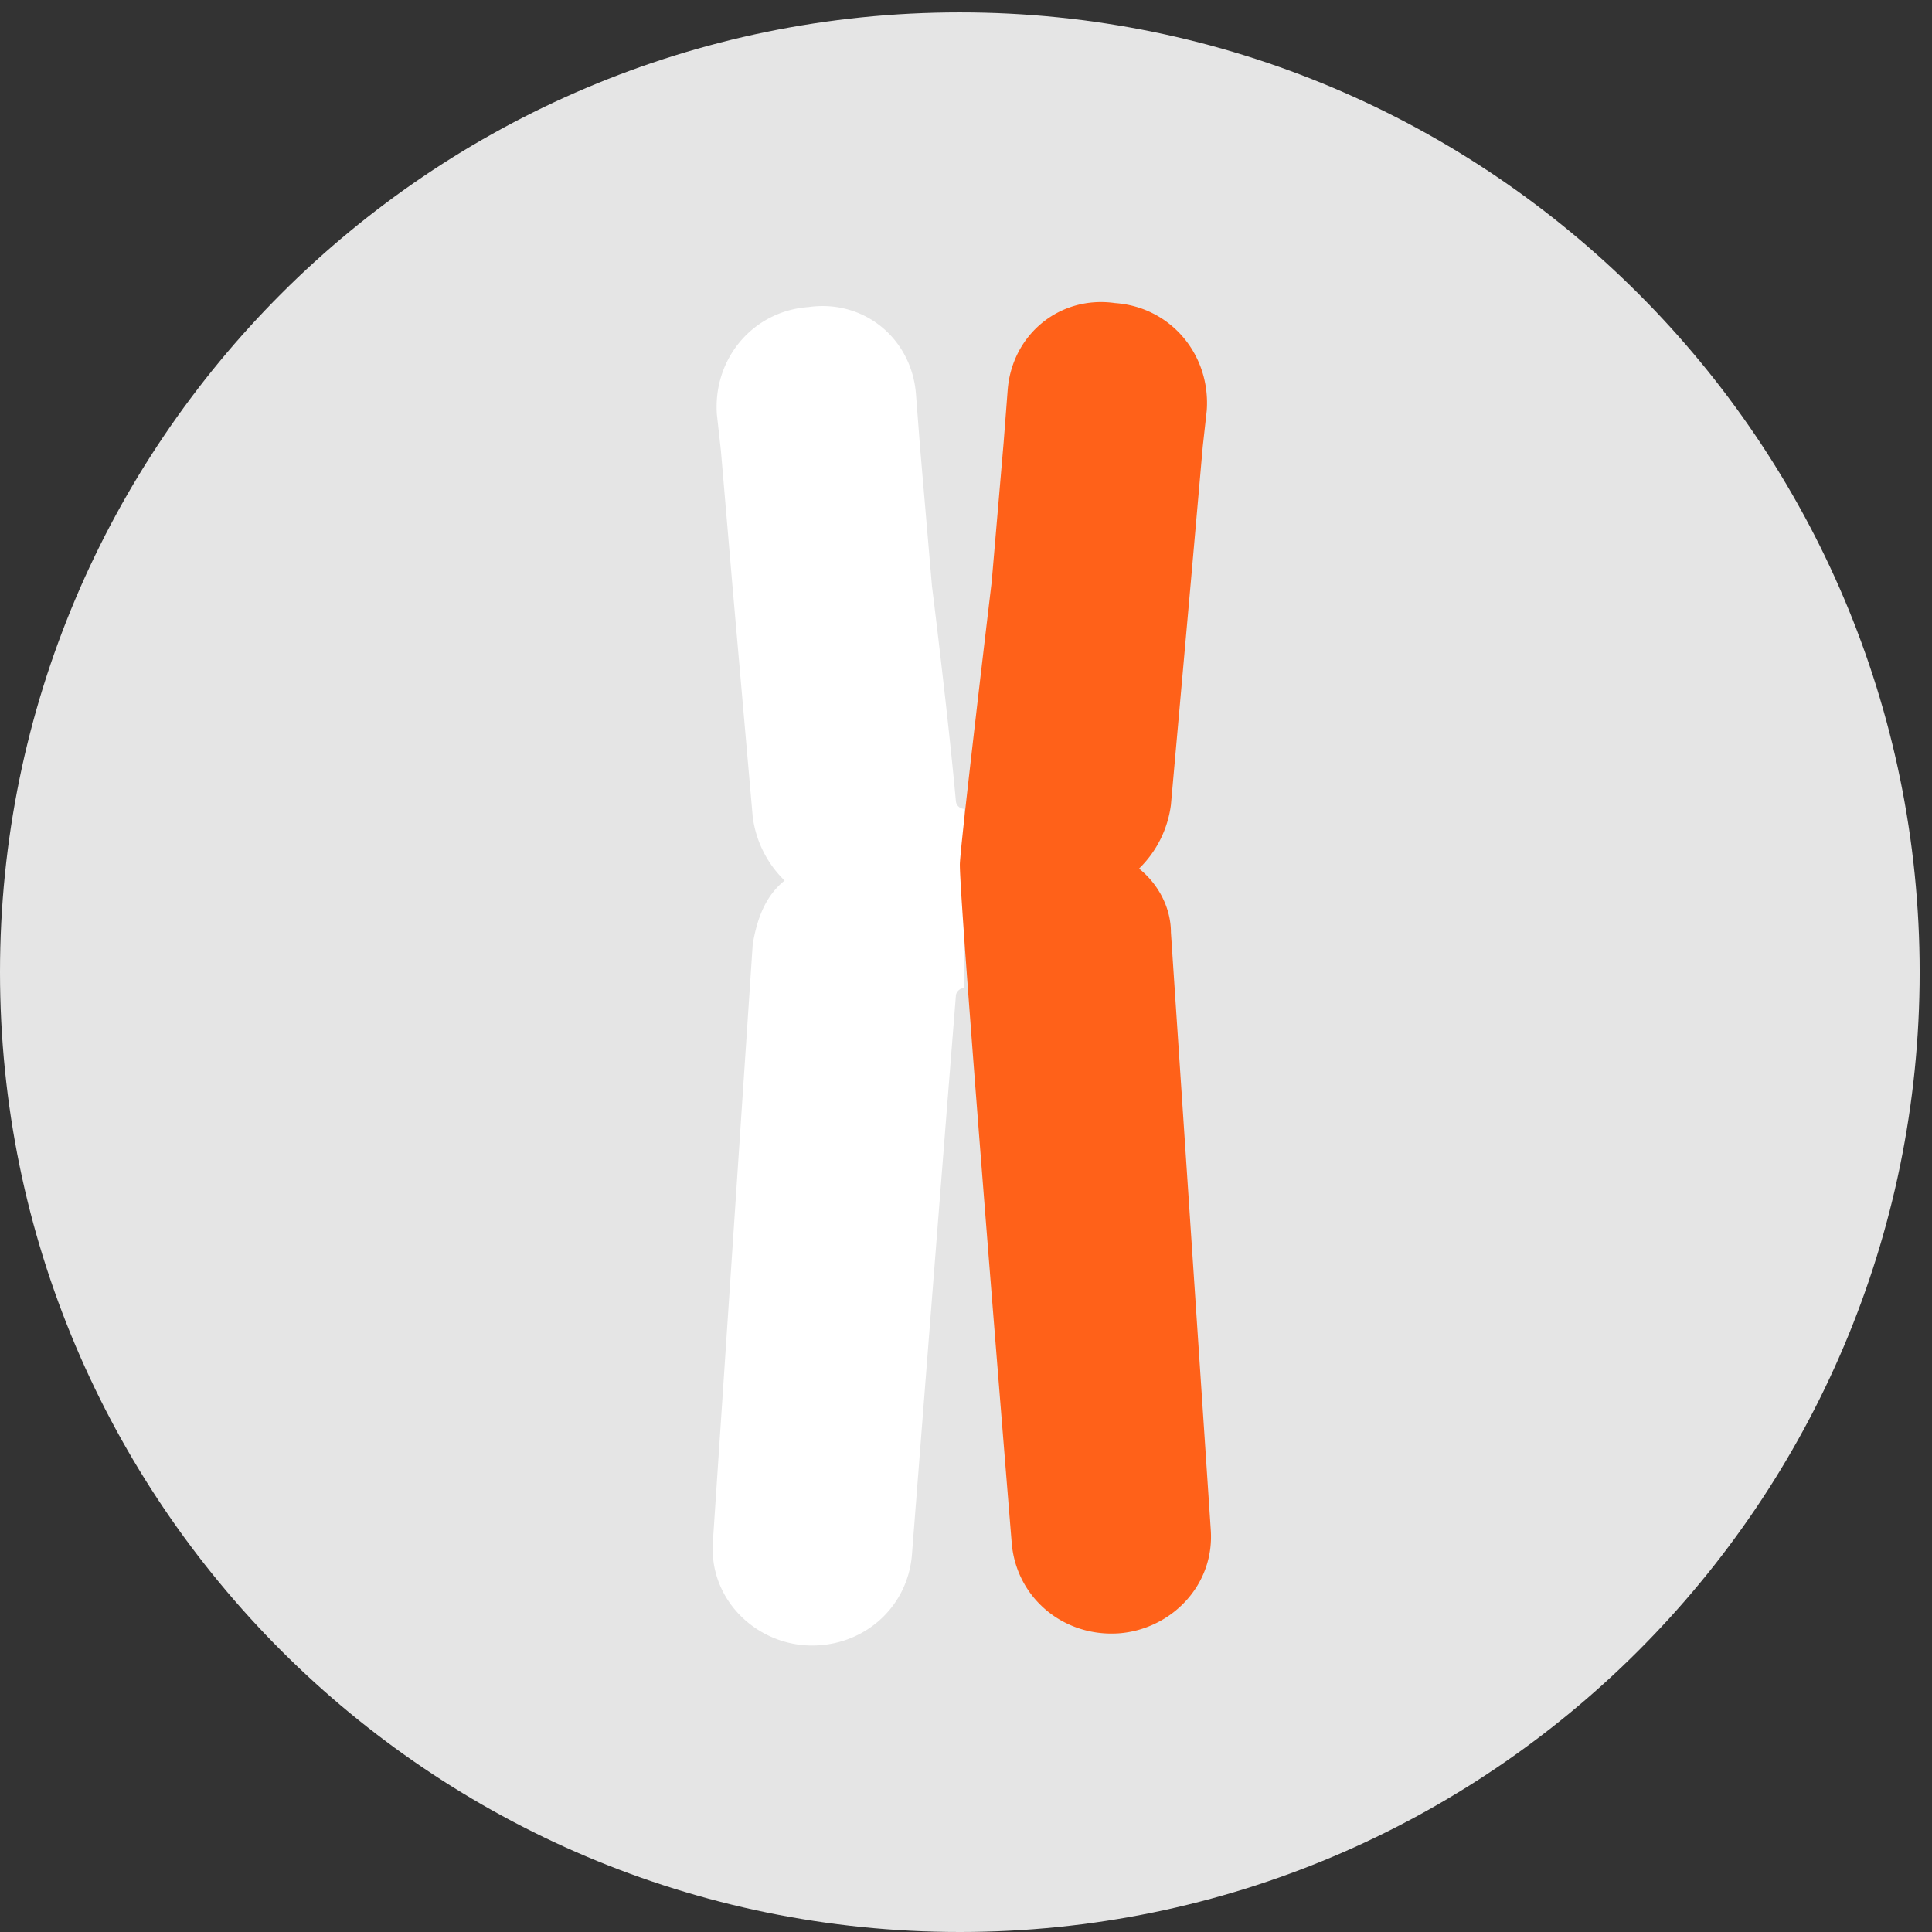
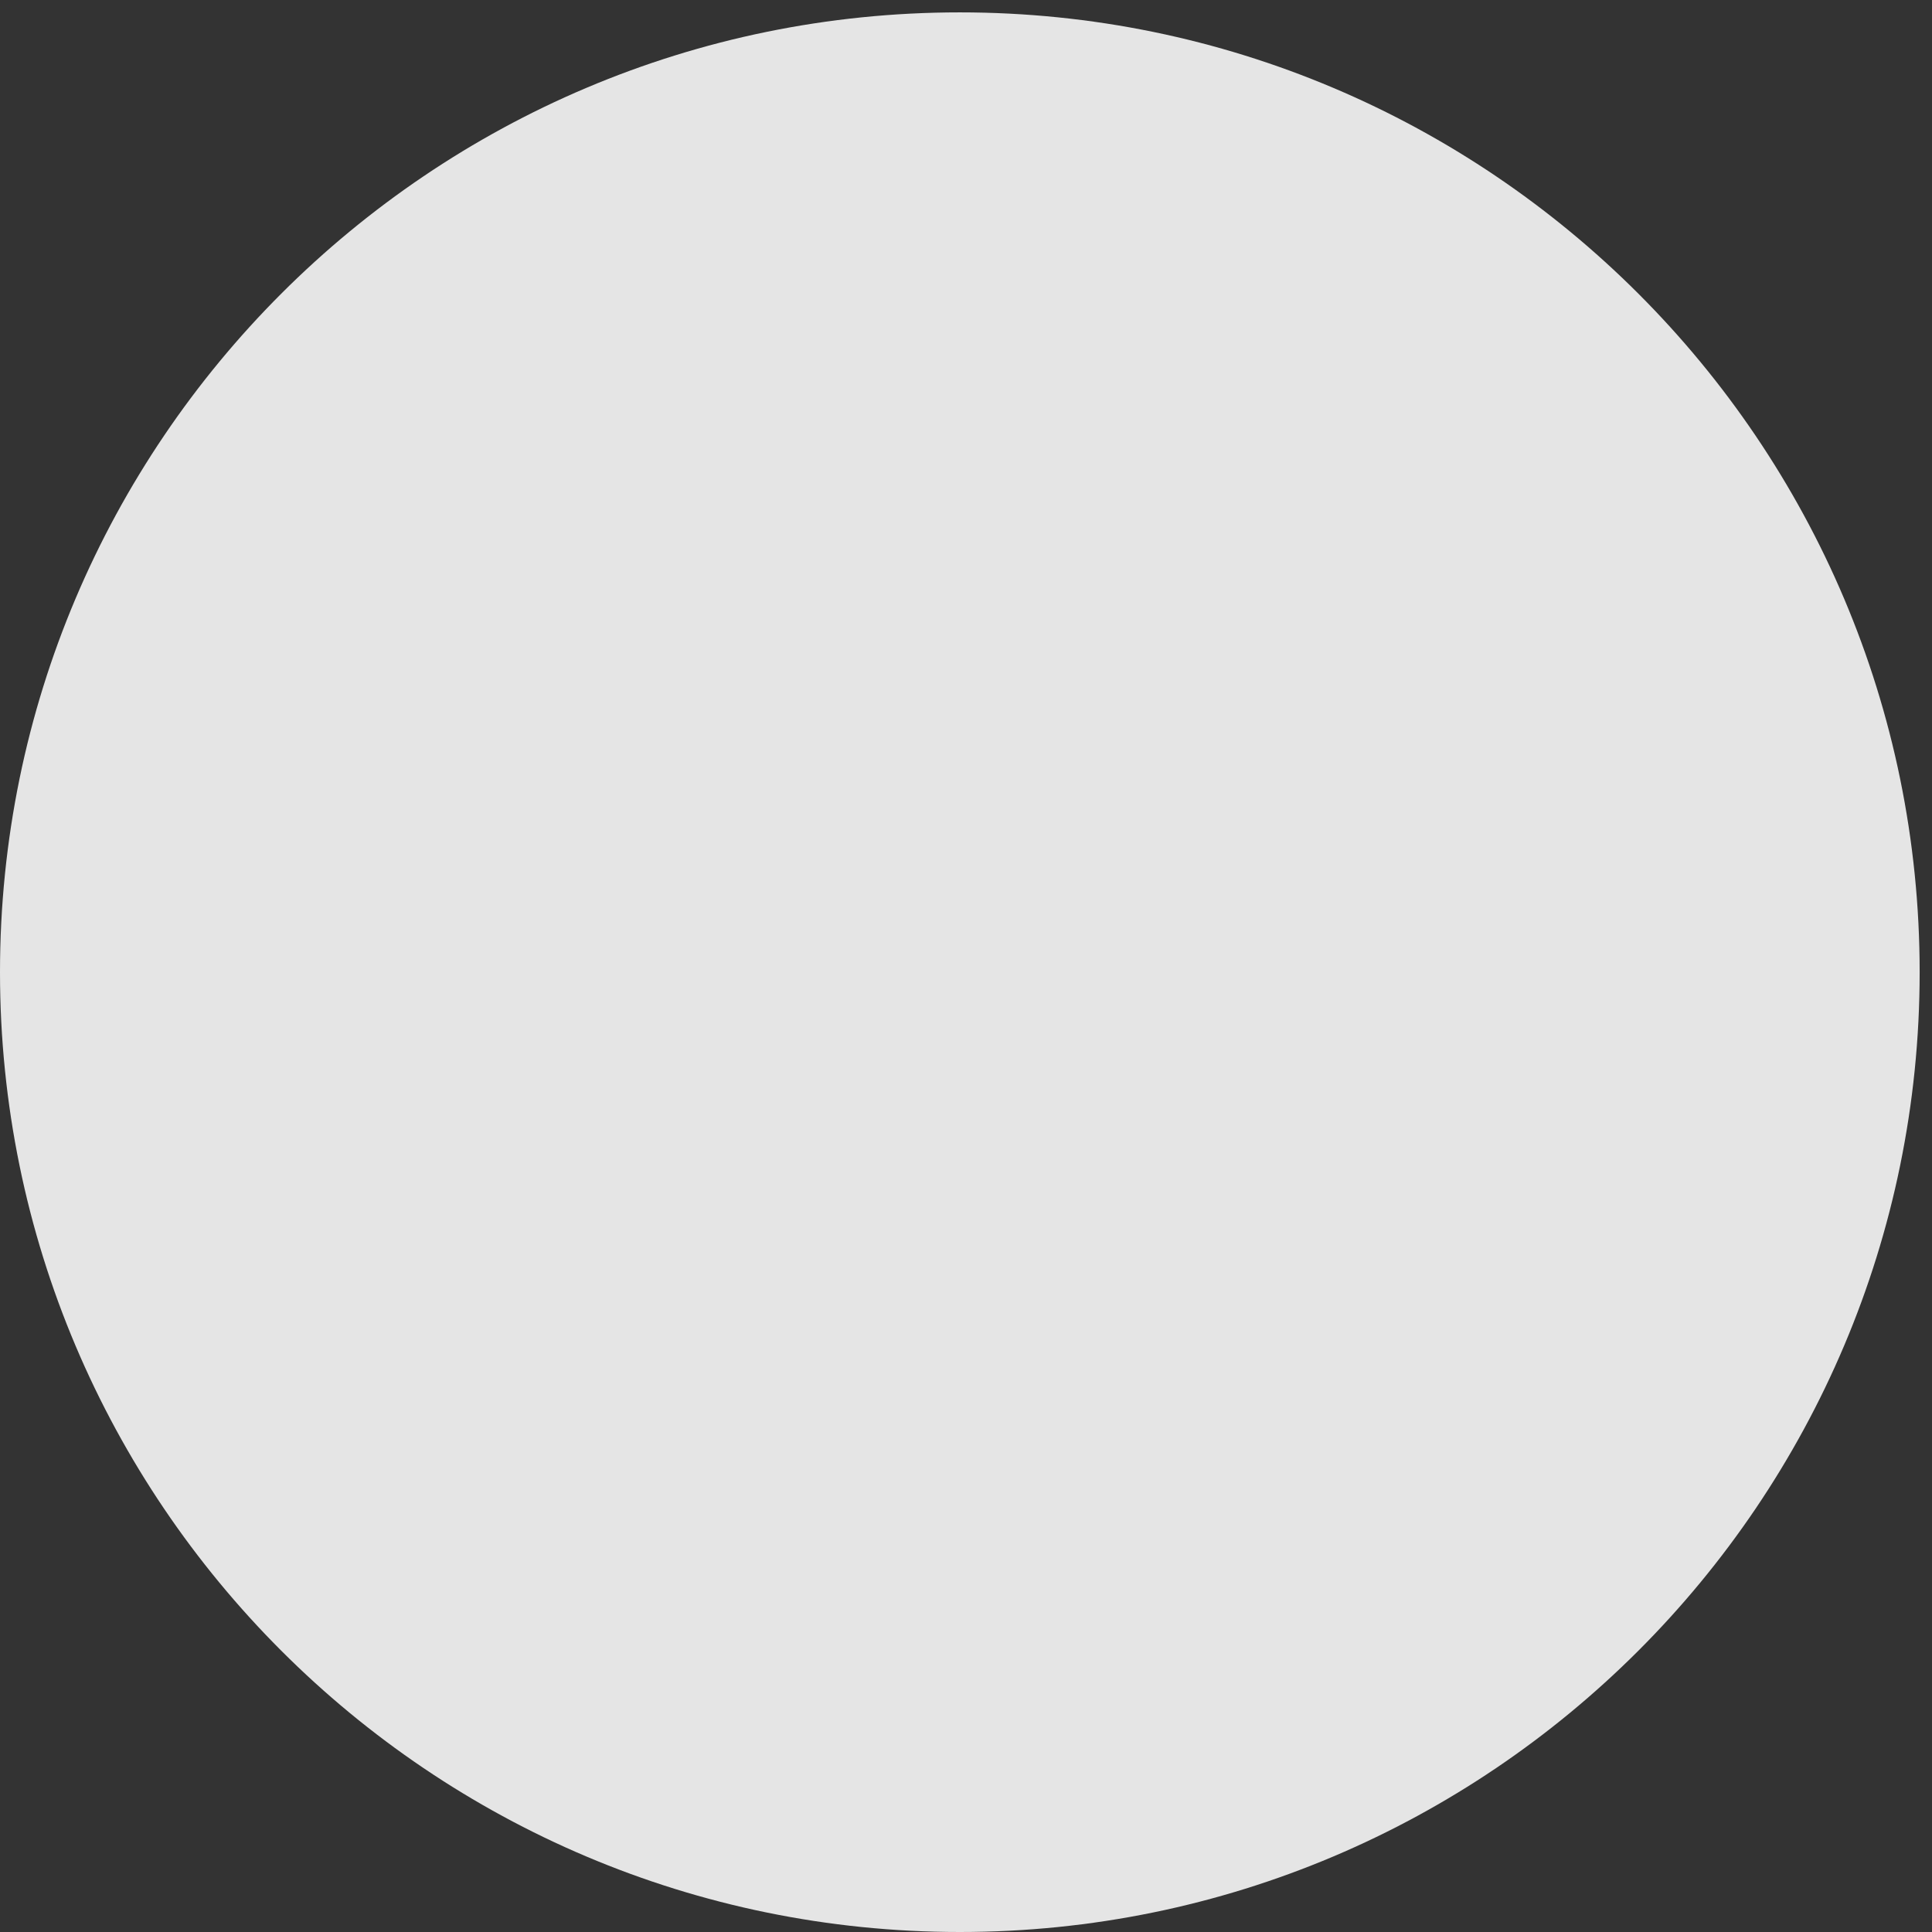
<svg xmlns="http://www.w3.org/2000/svg" width="64" height="64" viewBox="0 0 64 64">
  <rect x="0" y="0" width="64" height="64" fill="#333333" stroke="none" />
  <g fill="none" fill-rule="evenodd">
    <path fill="#E5E5E5" d="M63.591 32.204C63.591 49.751 49.342 64 31.796 64 14.249 64 0 49.751 0 32.204 0 14.658 14.249.41 31.796.41c17.546 0 31.795 14.249 31.795 31.795z" />
-     <path fill="#FFF" d="M31.927 26.795a.284.284 0 0 1-.263-.264c-.264-2.902-.792-7.124-.792-7.124l-.396-4.617-.132-1.716c-.132-1.847-1.715-3.166-3.562-2.902-1.847.132-3.166 1.715-3.034 3.562l.132 1.187.395 4.618.66 7.52a3.586 3.586 0 0 0 1.056 2.111c-.66.528-.924 1.32-1.056 2.111l-1.32 19.79c-.131 1.847 1.32 3.298 3.035 3.43 1.847.132 3.43-1.187 3.562-3.034 0 0 .924-11.874 1.452-18.47 0-.133.132-.265.263-.265" />
-     <path fill="#FF6119" d="M32.851 19.275l.396-4.617.132-1.716c.132-1.847 1.715-3.166 3.562-2.902 1.847.132 3.166 1.715 3.034 3.562l-.132 1.188-.395 4.485-.66 7.388a3.586 3.586 0 0 1-1.056 2.111c.66.528 1.056 1.32 1.056 2.111l1.32 19.79c.131 1.847-1.32 3.298-3.035 3.43-1.847.132-3.43-1.187-3.562-3.034 0 0-1.715-20.977-1.715-22.429 0-.527 1.055-9.367 1.055-9.367z" />
  </g>
</svg>